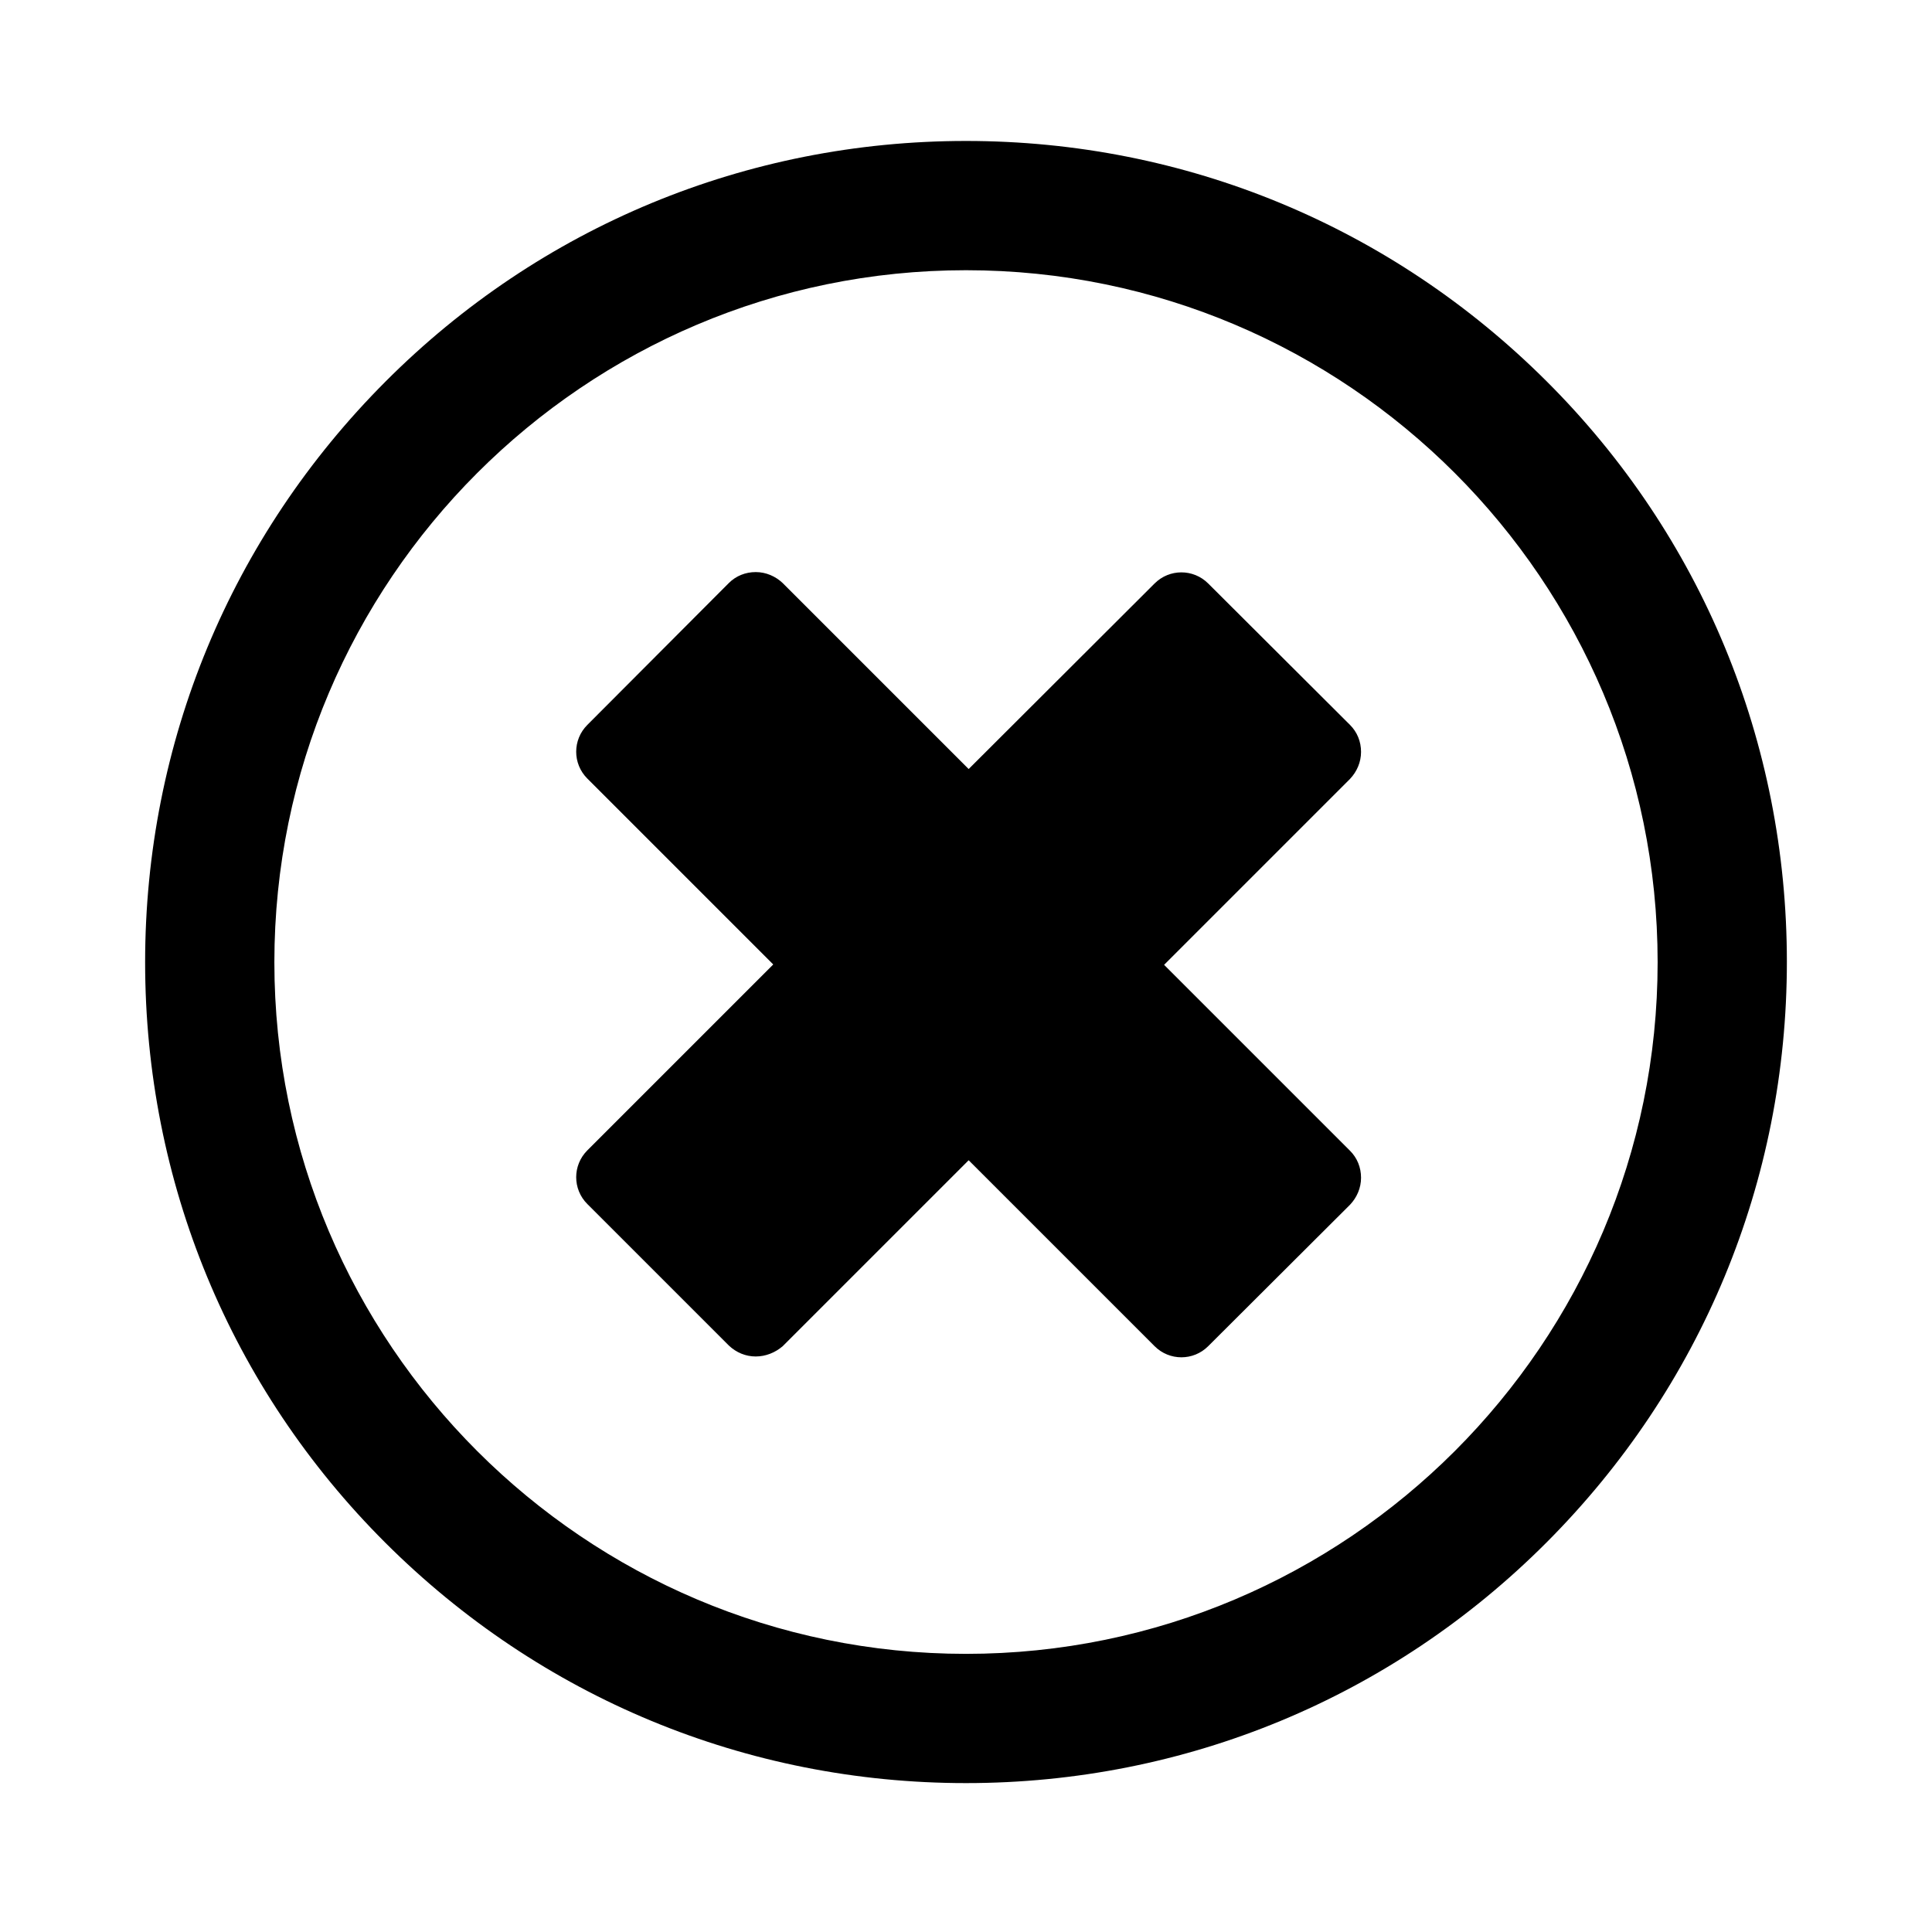
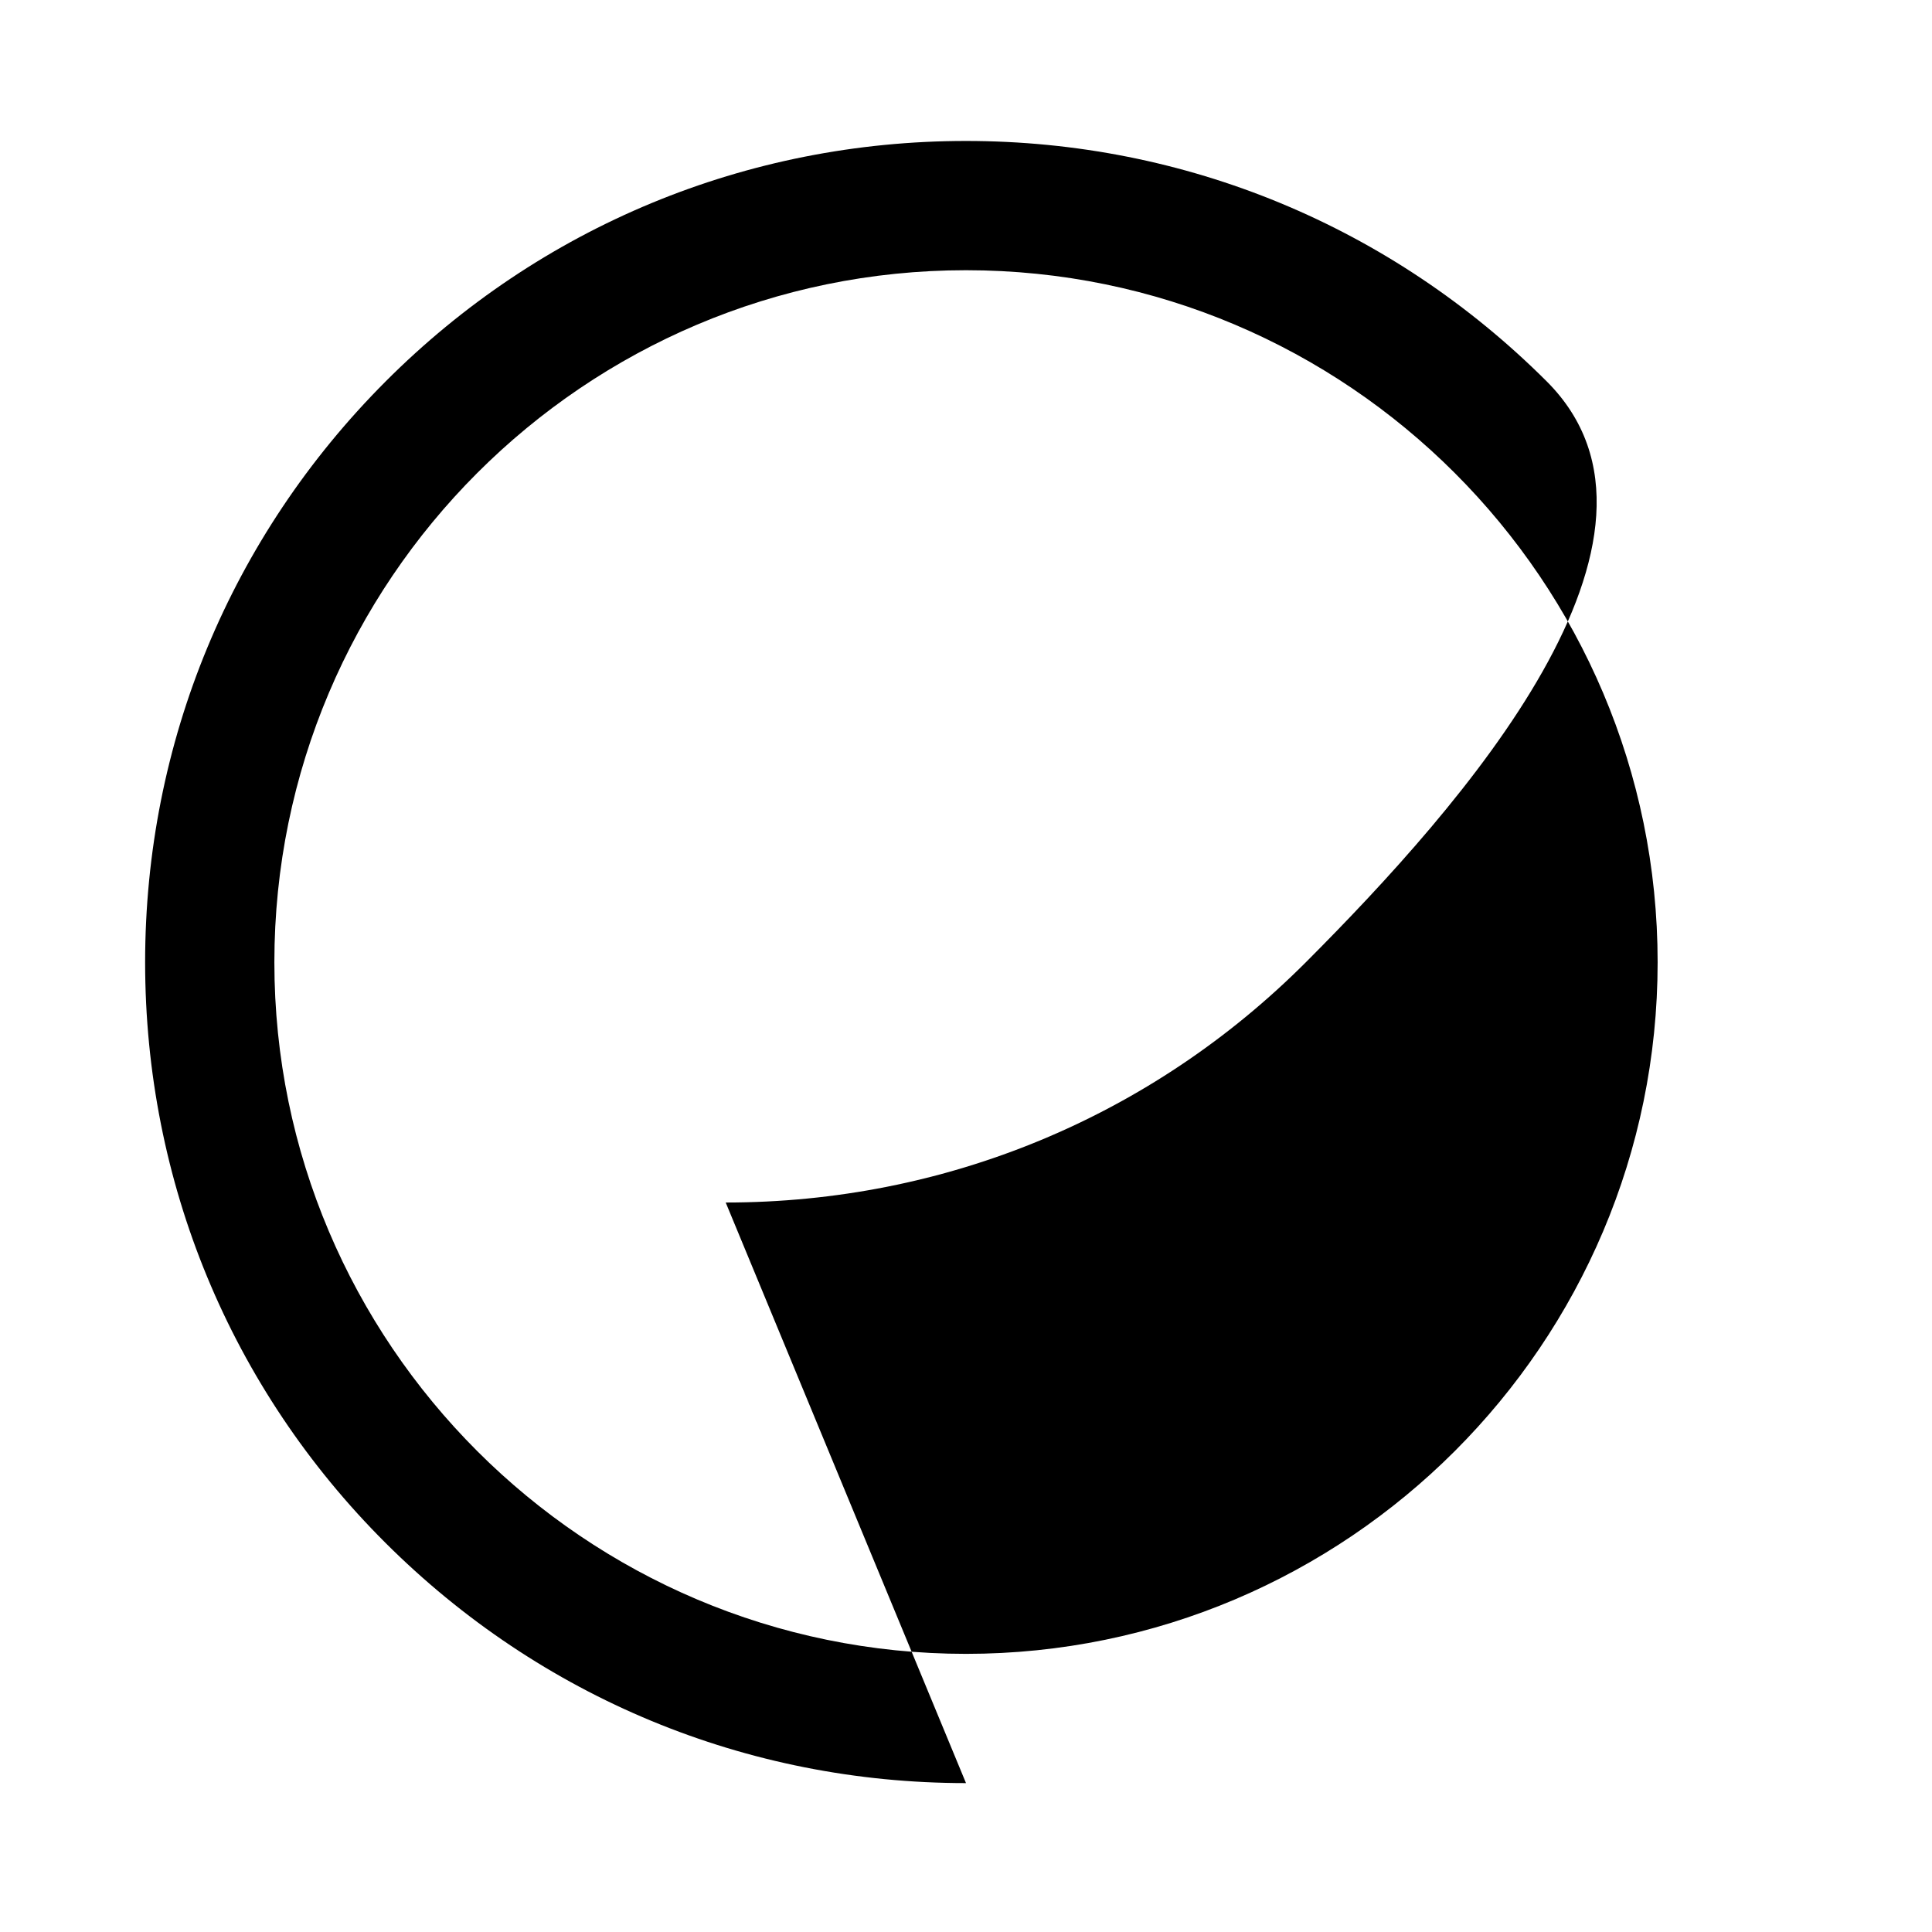
<svg xmlns="http://www.w3.org/2000/svg" fill="#000000" width="800px" height="800px" version="1.1" viewBox="144 144 512 512">
  <g>
-     <path d="m400 616.54c-58.141 0-112.75-22.672-153.86-63.68-41.109-41.012-63.68-95.723-63.68-153.86 0-58.141 22.672-112.75 63.68-153.86 41.008-41.113 95.723-63.785 153.86-63.785s112.75 22.672 153.86 63.68c41.109 41.012 63.68 95.723 63.68 153.86s-22.672 112.75-63.68 153.86c-41.012 41.113-95.727 63.785-153.86 63.785zm0-400.93c-101.07 0-183.29 82.219-183.29 183.39 0 101.06 82.223 183.29 183.29 183.29 101.07 0 183.29-82.223 183.29-183.29 0-101.17-82.223-183.39-183.29-183.39z" />
-     <path d="m344.28 503.48c-2.621 0-5.141-1.008-7.152-2.922l-37.484-37.484c-3.93-3.93-3.93-10.277 0-14.207l49.273-49.273-49.273-49.273c-3.93-3.93-3.93-10.277 0-14.207l37.484-37.586c1.914-1.914 4.434-2.922 7.152-2.922s5.238 1.109 7.152 2.922l49.273 49.273 49.273-49.172c3.93-3.93 10.277-3.93 14.207 0l37.586 37.484c1.914 1.914 2.922 4.434 2.922 7.152s-1.109 5.238-2.922 7.152l-49.273 49.273 49.273 49.273c1.914 1.914 2.922 4.434 2.922 7.152s-1.109 5.238-2.922 7.152l-37.586 37.484c-3.93 3.93-10.277 3.93-14.207 0l-49.273-49.273-49.273 49.273c-2.012 1.719-4.531 2.727-7.152 2.727z" />
+     <path d="m400 616.54c-58.141 0-112.75-22.672-153.86-63.68-41.109-41.012-63.68-95.723-63.68-153.86 0-58.141 22.672-112.75 63.68-153.86 41.008-41.113 95.723-63.785 153.86-63.785s112.75 22.672 153.86 63.68s-22.672 112.75-63.68 153.86c-41.012 41.113-95.727 63.785-153.86 63.785zm0-400.93c-101.07 0-183.29 82.219-183.29 183.39 0 101.06 82.223 183.29 183.29 183.29 101.07 0 183.29-82.223 183.29-183.29 0-101.17-82.223-183.39-183.29-183.39z" />
  </g>
</svg>